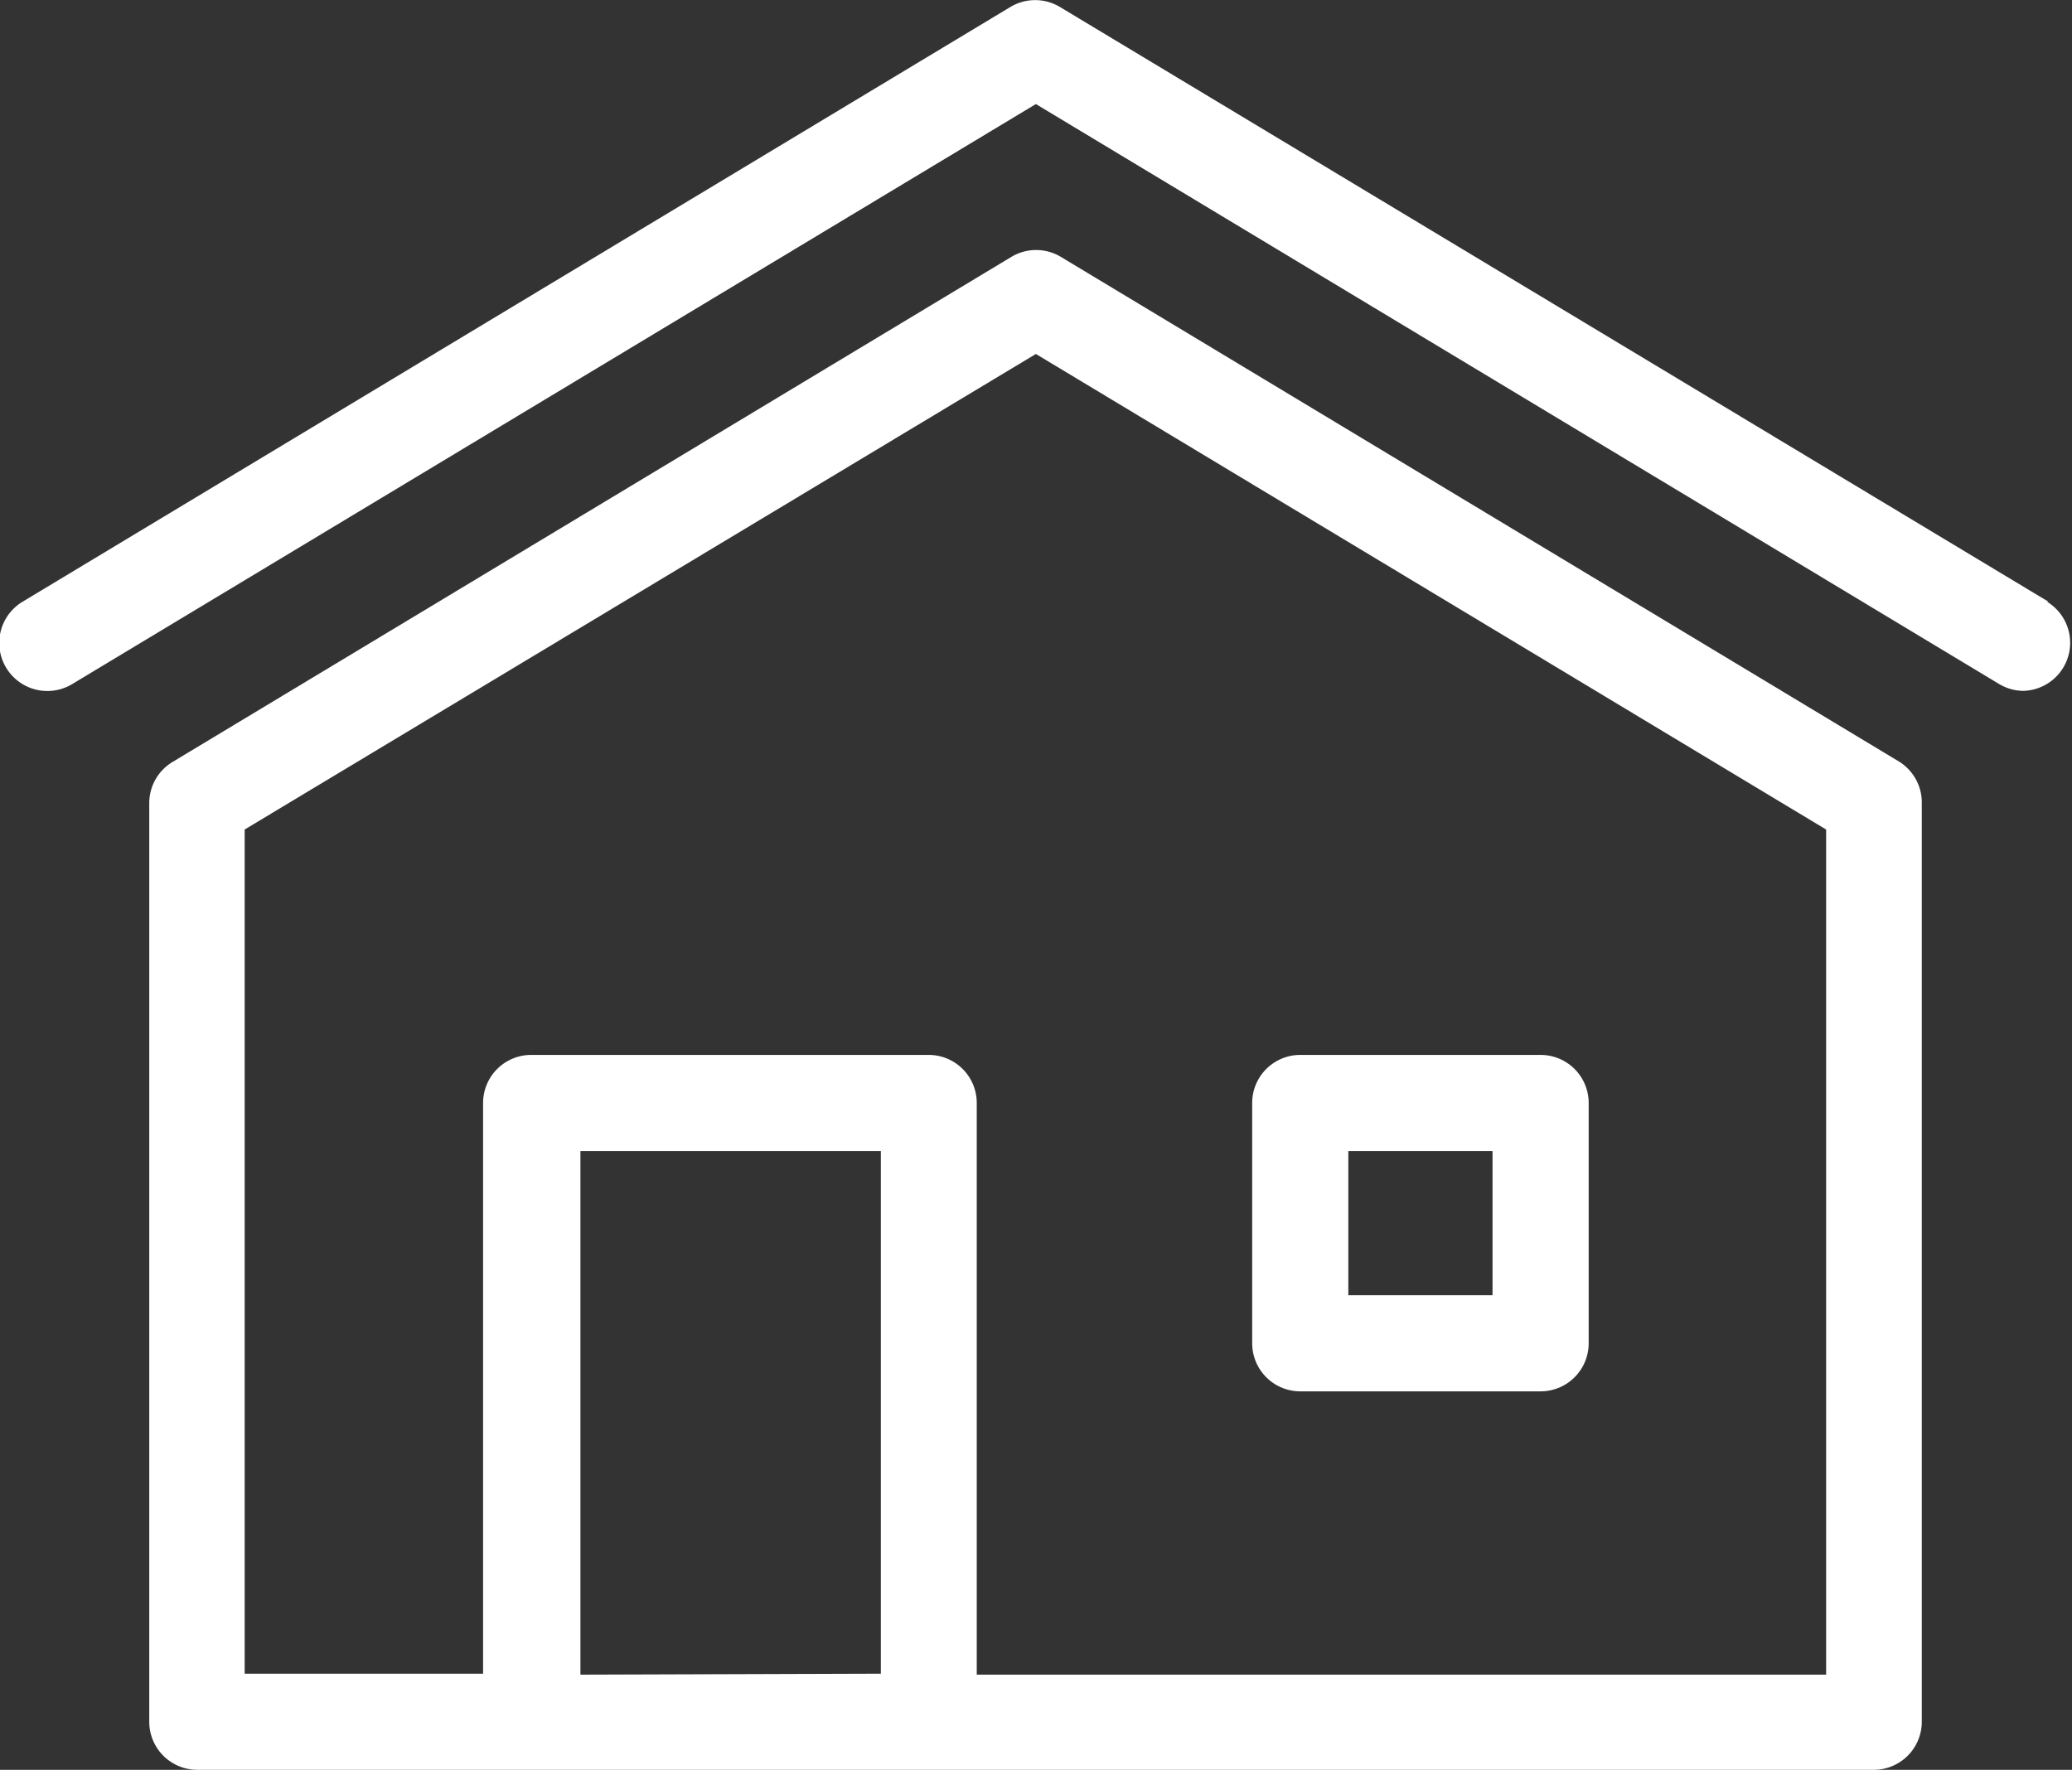
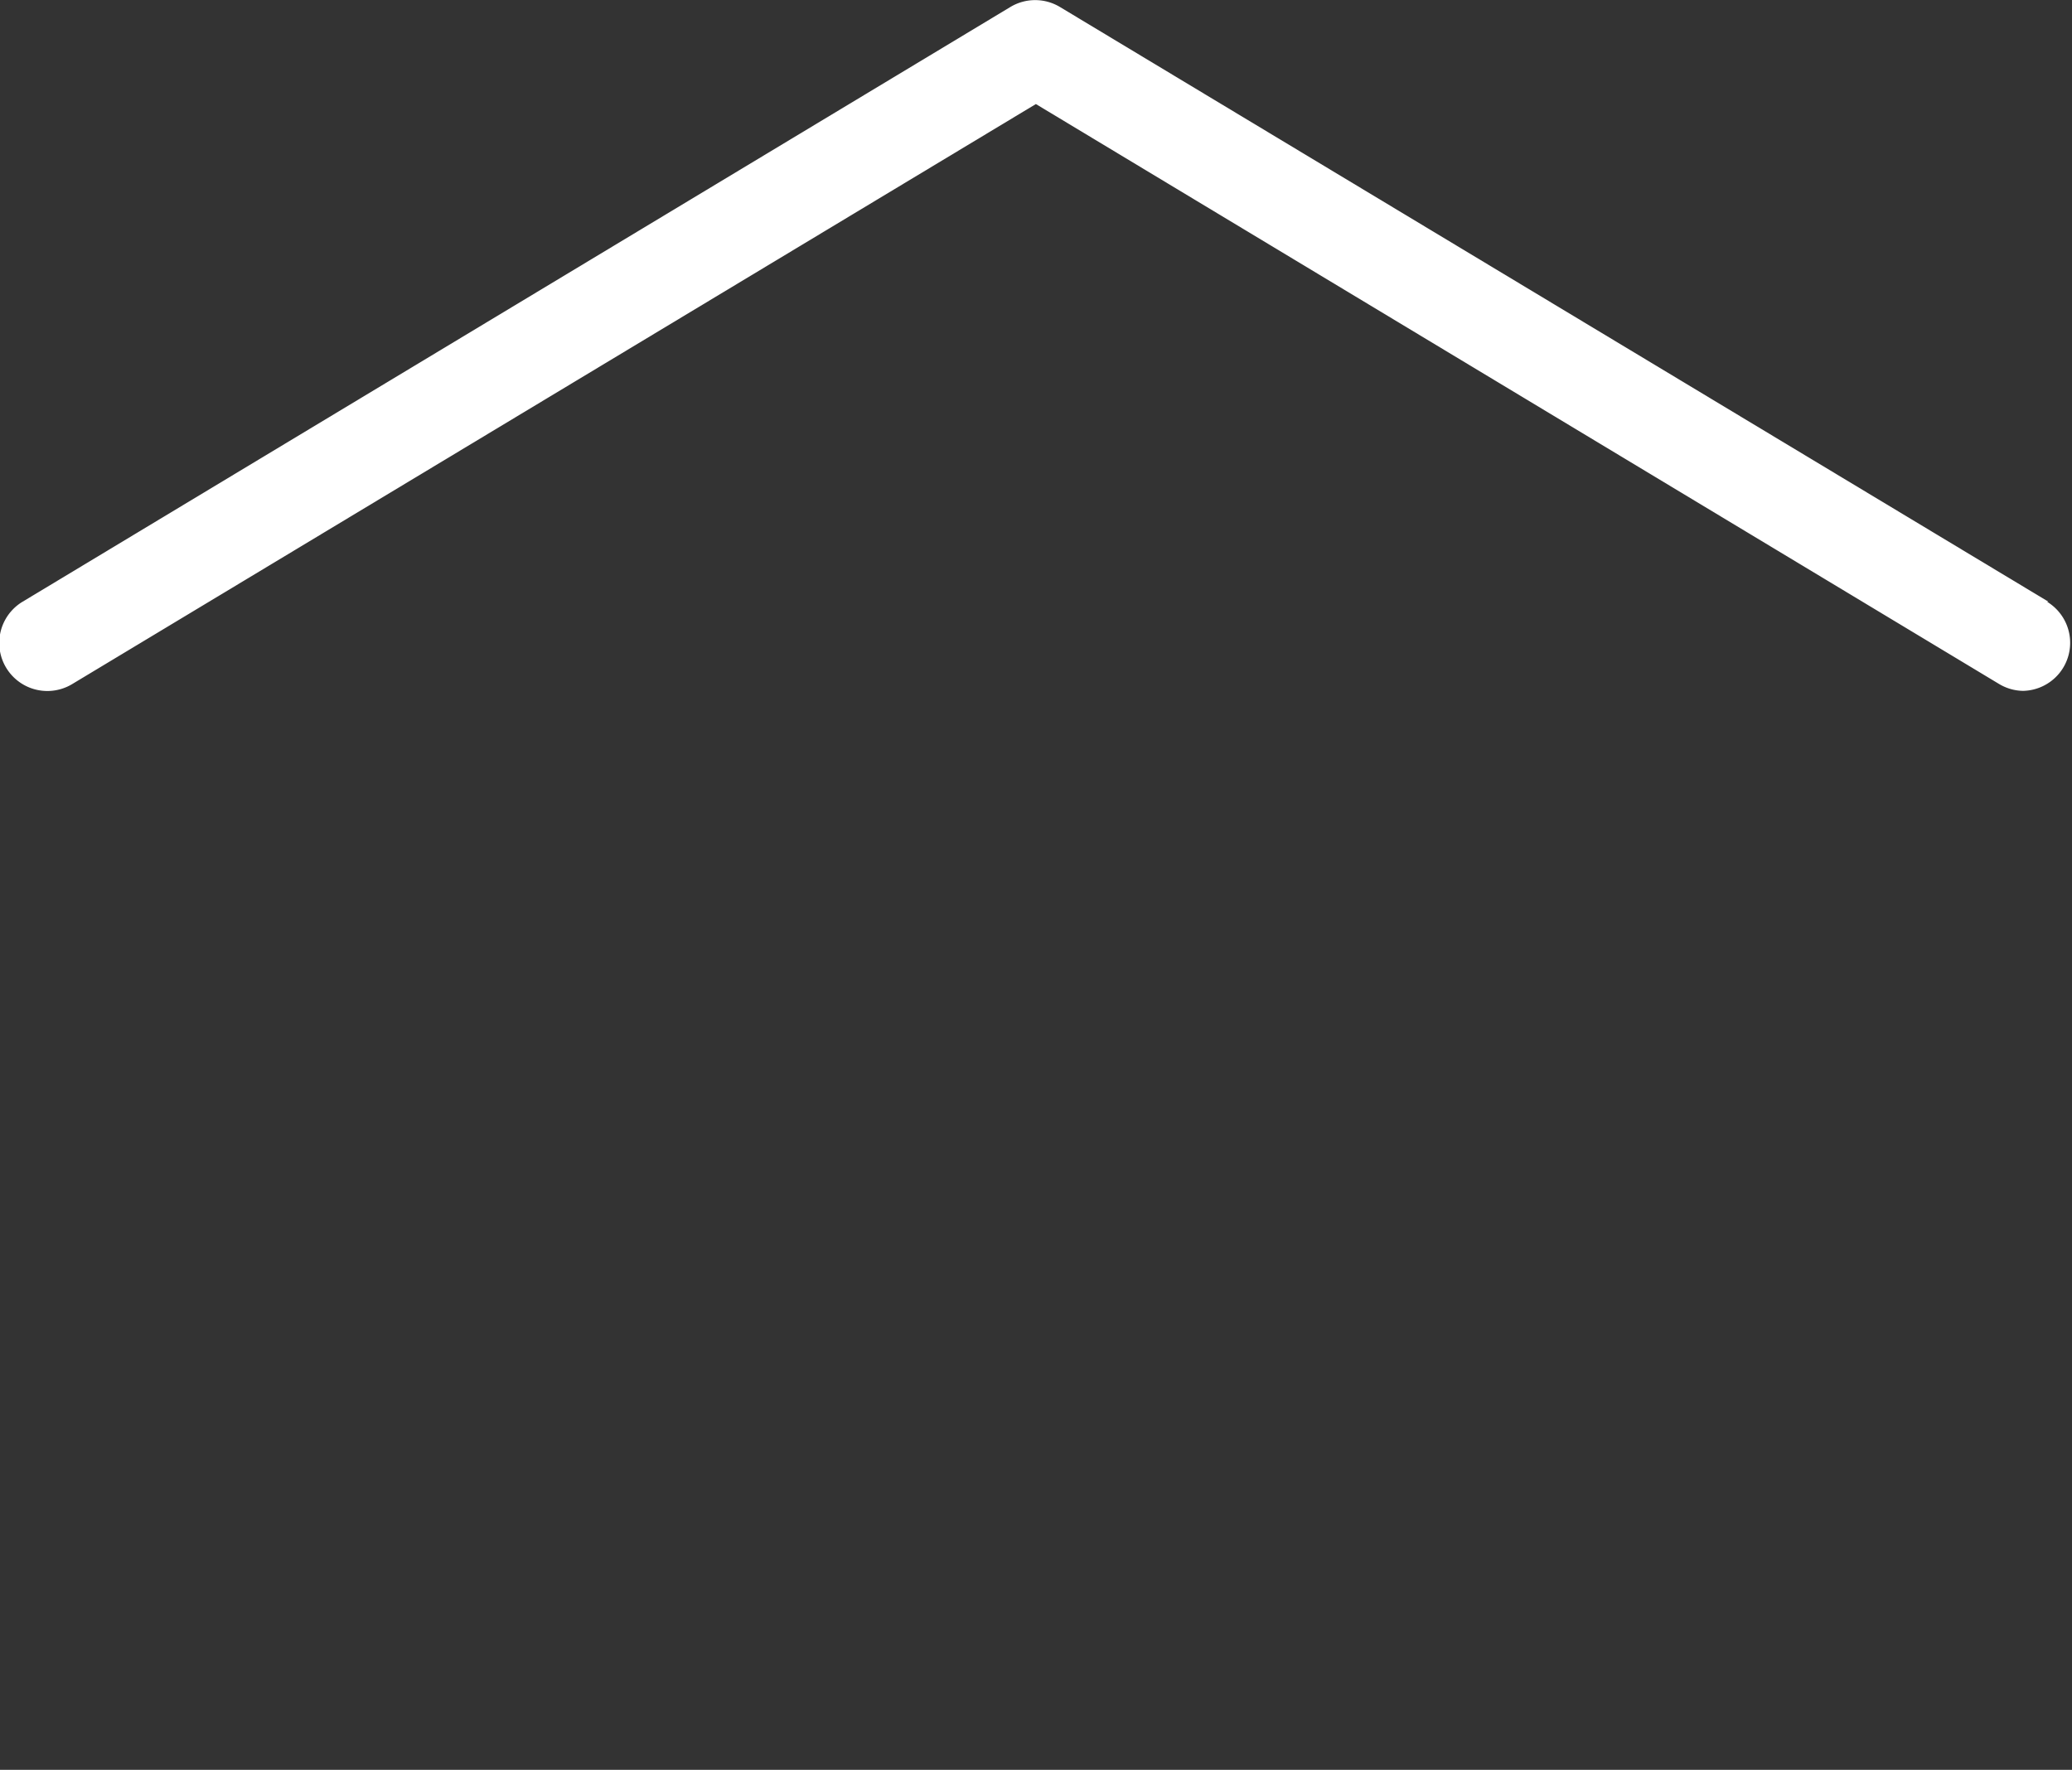
<svg xmlns="http://www.w3.org/2000/svg" id="Layer_1" data-name="Layer 1" viewBox="0 0 86.21 73.65">
  <rect x="0" y="0" width="86.21" height="73.65" fill="#333333" stroke="none" />
  <defs>
    <style>.cls-1{fill:#fff;}</style>
  </defs>
  <title>icon-single-account</title>
-   <path class="cls-1" d="M444.91,631.17l-34.87-21a2,2,0,0,0-2.06,0l-34.87,21a2,2,0,0,0-1,1.71v38.25a2,2,0,0,0,2,2h69.75a2,2,0,0,0,2-2V632.88A2,2,0,0,0,444.91,631.17Zm-54.86,38V647.38h12.5v21.75Zm51.83,0H406.54V645.38a2,2,0,0,0-2-2H388a2,2,0,0,0-2,2v23.75h-9.92V634L409,614.21,441.88,634Z" transform="translate(-365.9 -599.48)" />
  <path class="cls-1" d="M451.13,624.52,410,599.77a2,2,0,0,0-2.06,0l-41.1,24.75a2,2,0,0,0,2.06,3.43L409,603.81l40.07,24.13a2,2,0,0,0,1,.29,2,2,0,0,0,1-3.71Z" transform="translate(-365.9 -599.48)" />
-   <path class="cls-1" d="M420,657.38h10a2,2,0,0,0,2-2v-10a2,2,0,0,0-2-2H420a2,2,0,0,0-2,2v10A2,2,0,0,0,420,657.38Zm2-10h6v6h-6Z" transform="translate(-365.9 -599.48)" />
</svg>